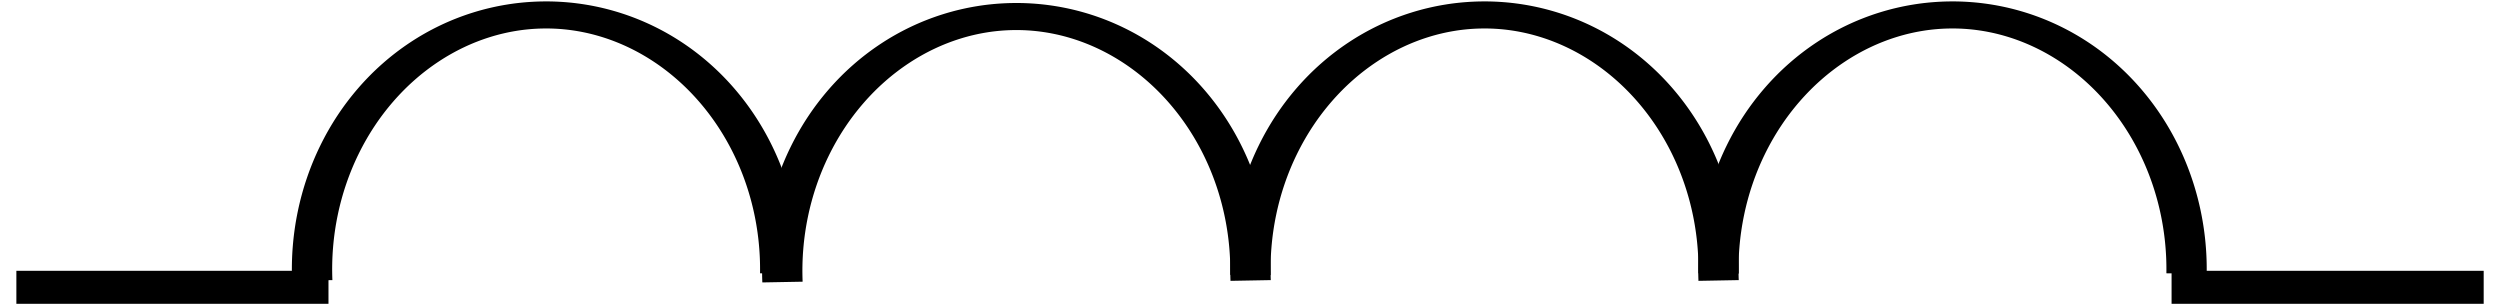
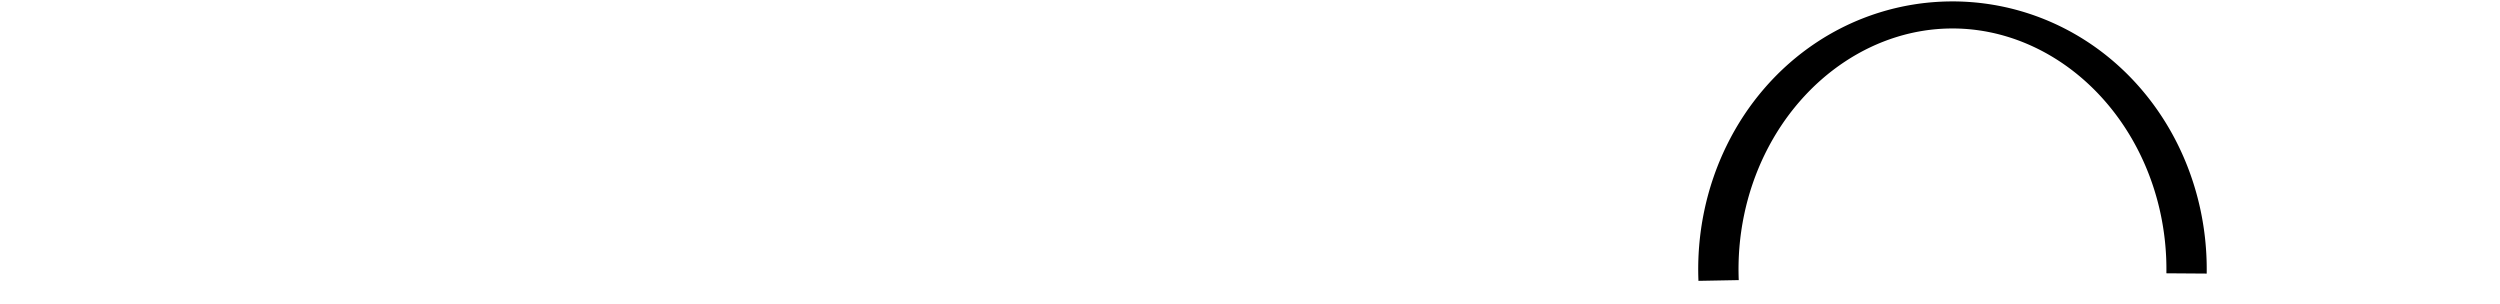
<svg xmlns="http://www.w3.org/2000/svg" xmlns:ns1="http://sodipodi.sourceforge.net/DTD/sodipodi-0.dtd" xmlns:ns2="http://www.inkscape.org/namespaces/inkscape" id="svg2606" ns1:docname="rsa_iec_inductor_symbol-2.svg" viewBox="0 0 47.339 5.754" ns1:version="0.32" version="1.0" ns2:output_extension="org.inkscape.output.svg.inkscape" ns2:version="0.46">
  <ns1:namedview id="base" bordercolor="#666666" ns2:pageshadow="2" guidetolerance="10" pagecolor="#ffffff" gridtolerance="10000" ns2:window-height="934" ns2:zoom="10.772643" objecttolerance="10" showgrid="false" borderopacity="1.0" ns2:current-layer="layer1" ns2:cx="214.47183" ns2:cy="886.24738" ns2:window-y="21" ns2:window-x="0" ns2:window-width="1280" ns2:pageopacity="0.0" ns2:document-units="mm" />
  <g id="layer1" ns2:label="Layer 1" ns2:groupmode="layer" transform="translate(-159.75 -163.78)">
    <g id="g3516">
      <g id="g3402">
-         <path id="path3394" ns1:rx="3.5725191" ns1:ry="5.7804575" style="stroke:#000000;stroke-width:.615;fill:none" ns1:type="arc" d="m194.89 173.04a3.572 5.78 0 1 1 -7.14 -0.16" ns1:open="true" transform="matrix(1.241 0 0 -.833 -67.335 313.1)" ns1:cy="173.03729" ns1:cx="191.32214" ns1:end="3.1681564" ns1:start="1.9109949e-07" />
-         <path id="path3396" ns1:rx="3.5725191" ns1:ry="5.7804575" style="stroke:#000000;stroke-width:.615;fill:none" ns1:type="arc" d="m194.89 173.04a3.572 5.78 0 1 1 -7.14 -0.16" ns1:open="true" transform="matrix(1.241 0 0 -.833 -58.431 313.13)" ns1:cy="173.03729" ns1:cx="191.32214" ns1:end="3.1681564" ns1:start="1.9109949e-07" />
-         <path id="path3398" ns1:rx="3.5725191" ns1:ry="5.7804575" style="stroke:#000000;stroke-width:.615;fill:none" ns1:type="arc" d="m194.89 173.04a3.572 5.78 0 1 1 -7.14 -0.16" ns1:open="true" transform="matrix(1.241 0 0 -.833 -49.566 313.1)" ns1:cy="173.03729" ns1:cx="191.32214" ns1:end="3.1681564" ns1:start="1.9109949e-07" />
        <path id="path3400" ns1:rx="3.5725191" ns1:ry="5.7804575" style="stroke:#000000;stroke-width:.615;fill:none" ns1:type="arc" d="m194.89 173.04a3.572 5.78 0 1 1 -7.14 -0.16" ns1:open="true" transform="matrix(1.241 0 0 -.833 -40.705 313.1)" ns1:cy="173.03729" ns1:cx="191.32214" ns1:end="3.1681564" ns1:start="1.9109949e-07" />
      </g>
-       <path id="path3492" style="stroke:#000000;stroke-width:.625;fill:none" d="m200.87 169.22h5.91" />
-       <path id="path3494" style="stroke:#000000;stroke-width:.625;fill:none" d="m160.06 169.22h5.91" />
    </g>
  </g>
</svg>